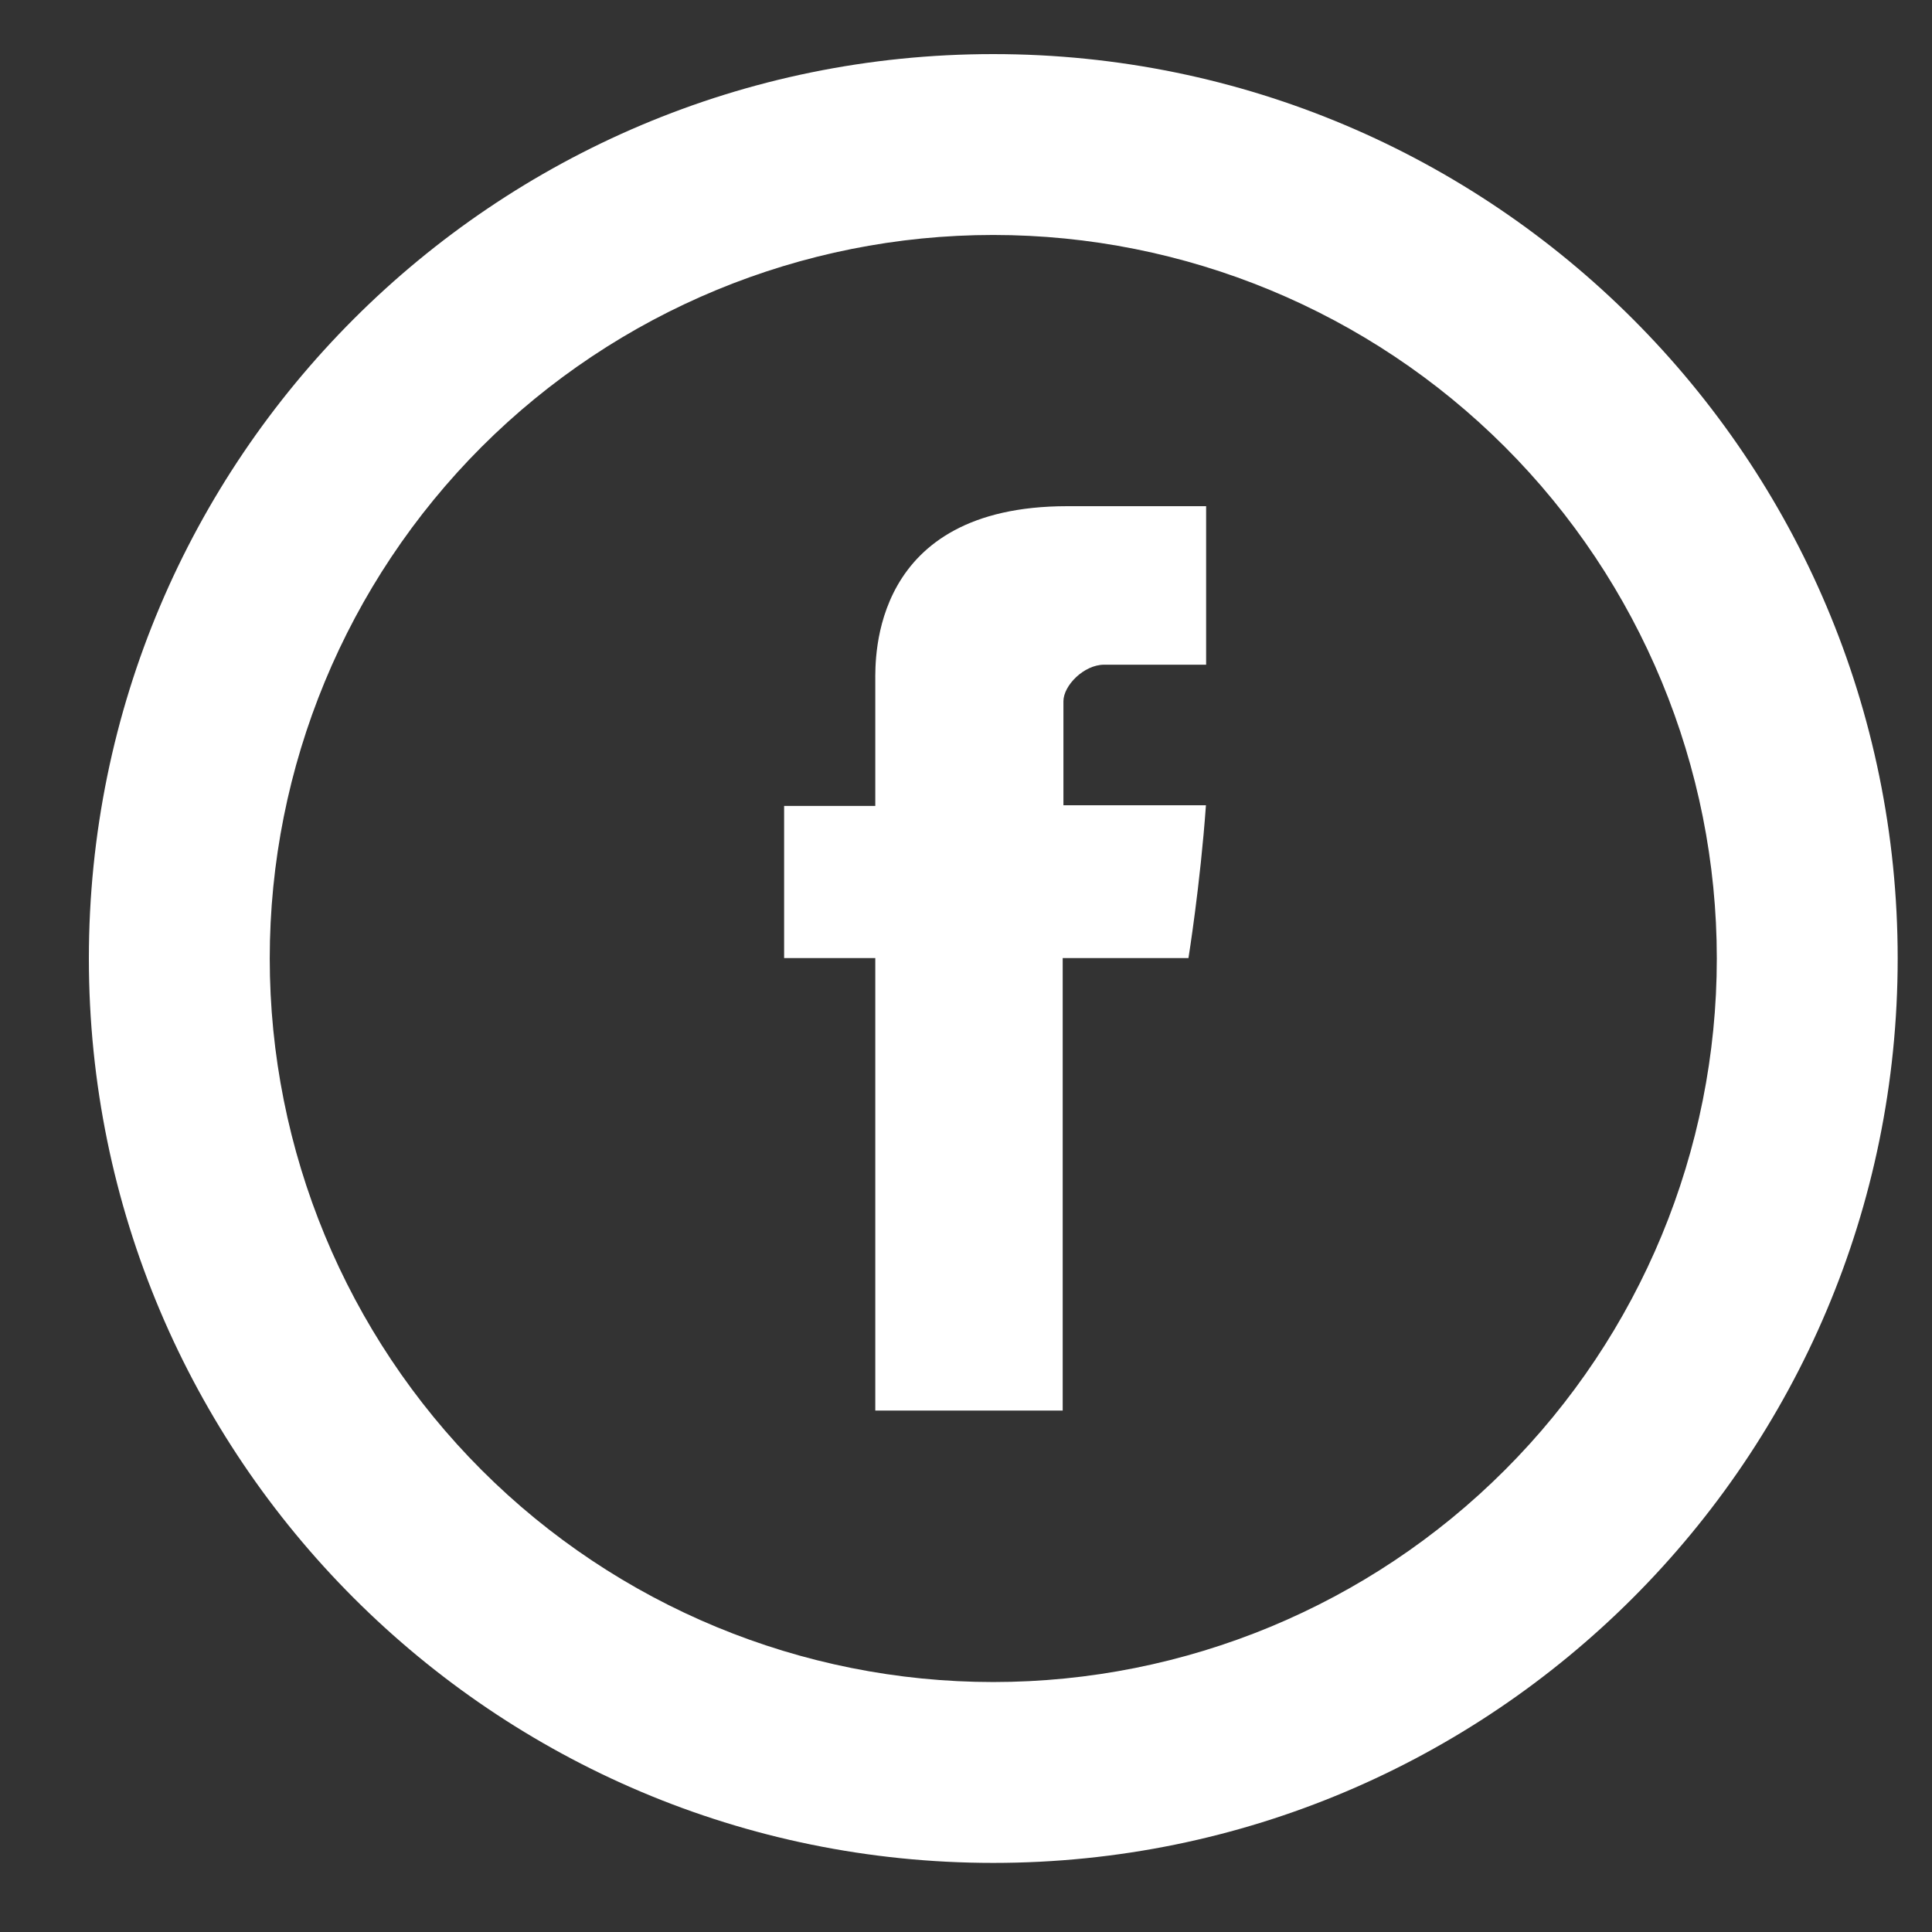
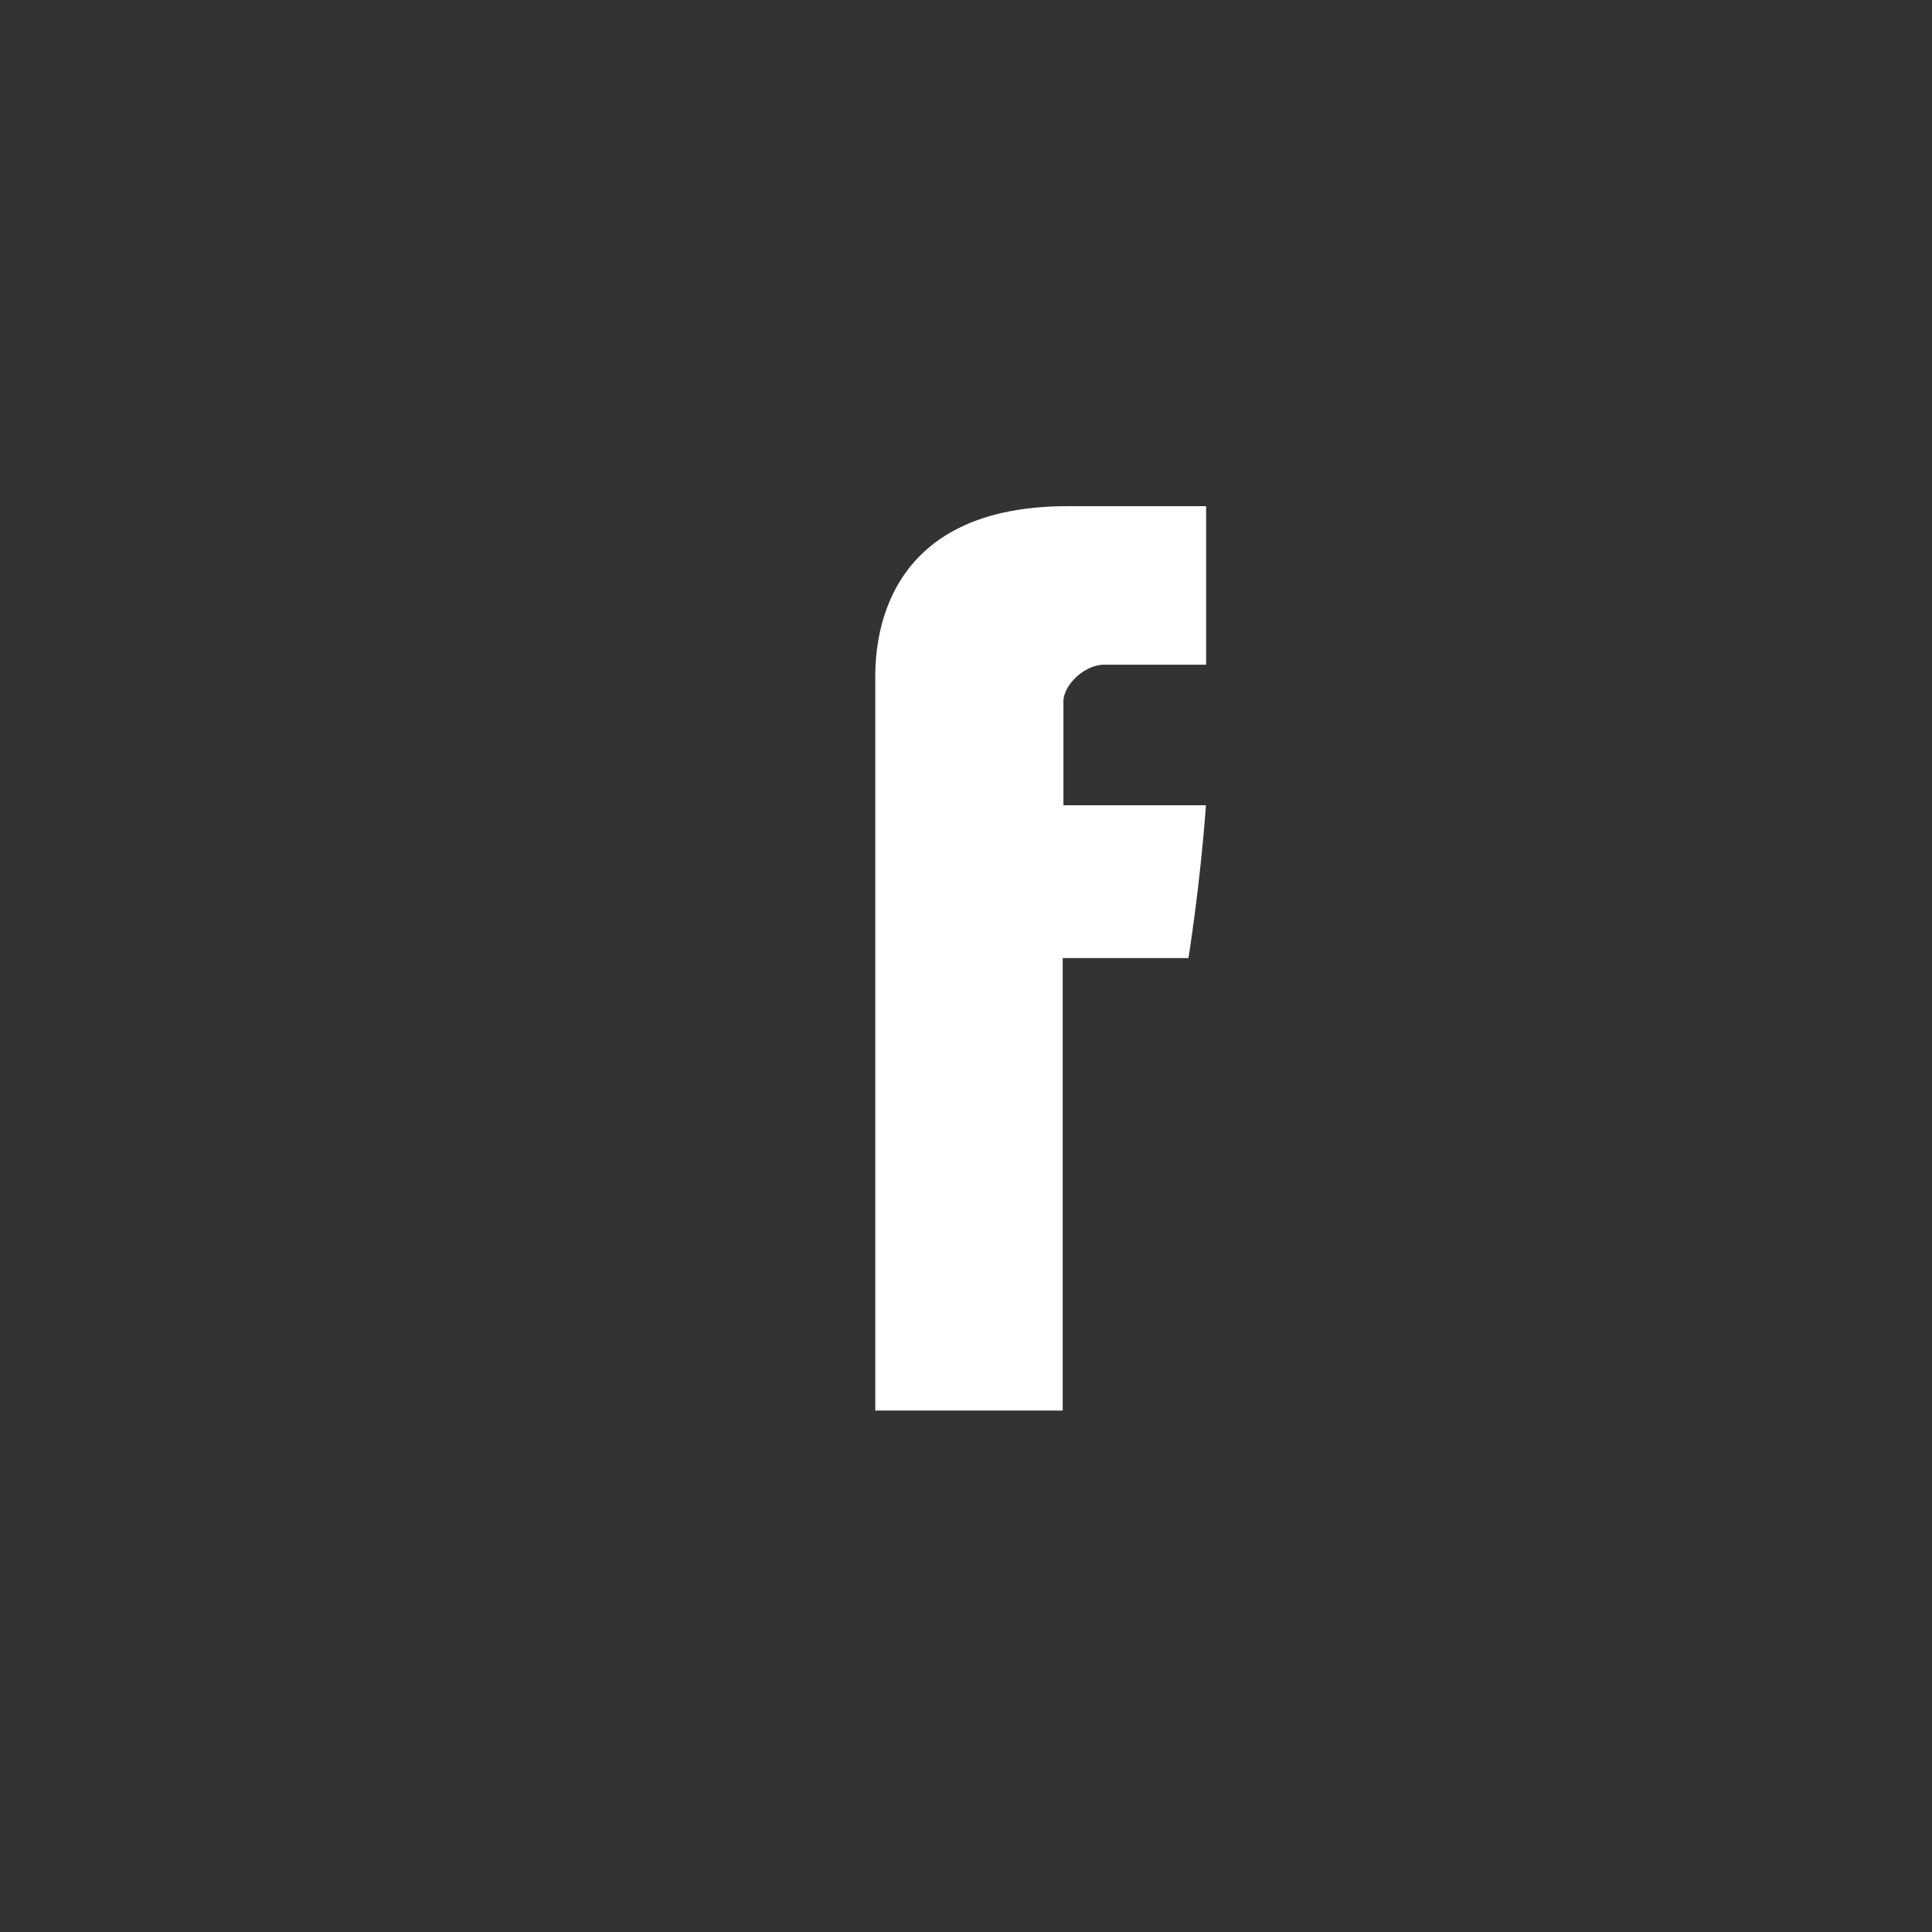
<svg xmlns="http://www.w3.org/2000/svg" width="21" height="21" viewBox="0 0 21 21" fill="none">
  <rect x="0" y="0" width="21" height="21" fill="#333333" stroke="none" />
-   <path d="M9.514 7.406V8.76H8.523V10.414H9.514V15.332H11.551V10.414H12.918C12.918 10.414 13.046 9.621 13.108 8.753H11.559V7.622C11.559 7.452 11.781 7.225 12.002 7.225H13.11V5.502H11.601C9.464 5.502 9.514 7.158 9.514 7.406Z" fill="white" />
-   <path d="M10.796 18.283C12.882 18.283 14.883 17.454 16.357 15.979C17.832 14.505 18.661 12.504 18.661 10.418C18.661 8.333 17.832 6.332 16.357 4.857C14.883 3.383 12.882 2.554 10.796 2.554C8.711 2.554 6.71 3.383 5.235 4.857C3.761 6.332 2.932 8.333 2.932 10.418C2.932 12.504 3.761 14.505 5.235 15.979C6.71 17.454 8.711 18.283 10.796 18.283ZM10.796 20.249C5.367 20.249 0.966 15.848 0.966 10.418C0.966 4.989 5.367 0.588 10.796 0.588C16.226 0.588 20.627 4.989 20.627 10.418C20.627 15.848 16.226 20.249 10.796 20.249Z" fill="white" />
+   <path d="M9.514 7.406V8.76V10.414H9.514V15.332H11.551V10.414H12.918C12.918 10.414 13.046 9.621 13.108 8.753H11.559V7.622C11.559 7.452 11.781 7.225 12.002 7.225H13.11V5.502H11.601C9.464 5.502 9.514 7.158 9.514 7.406Z" fill="white" />
</svg>